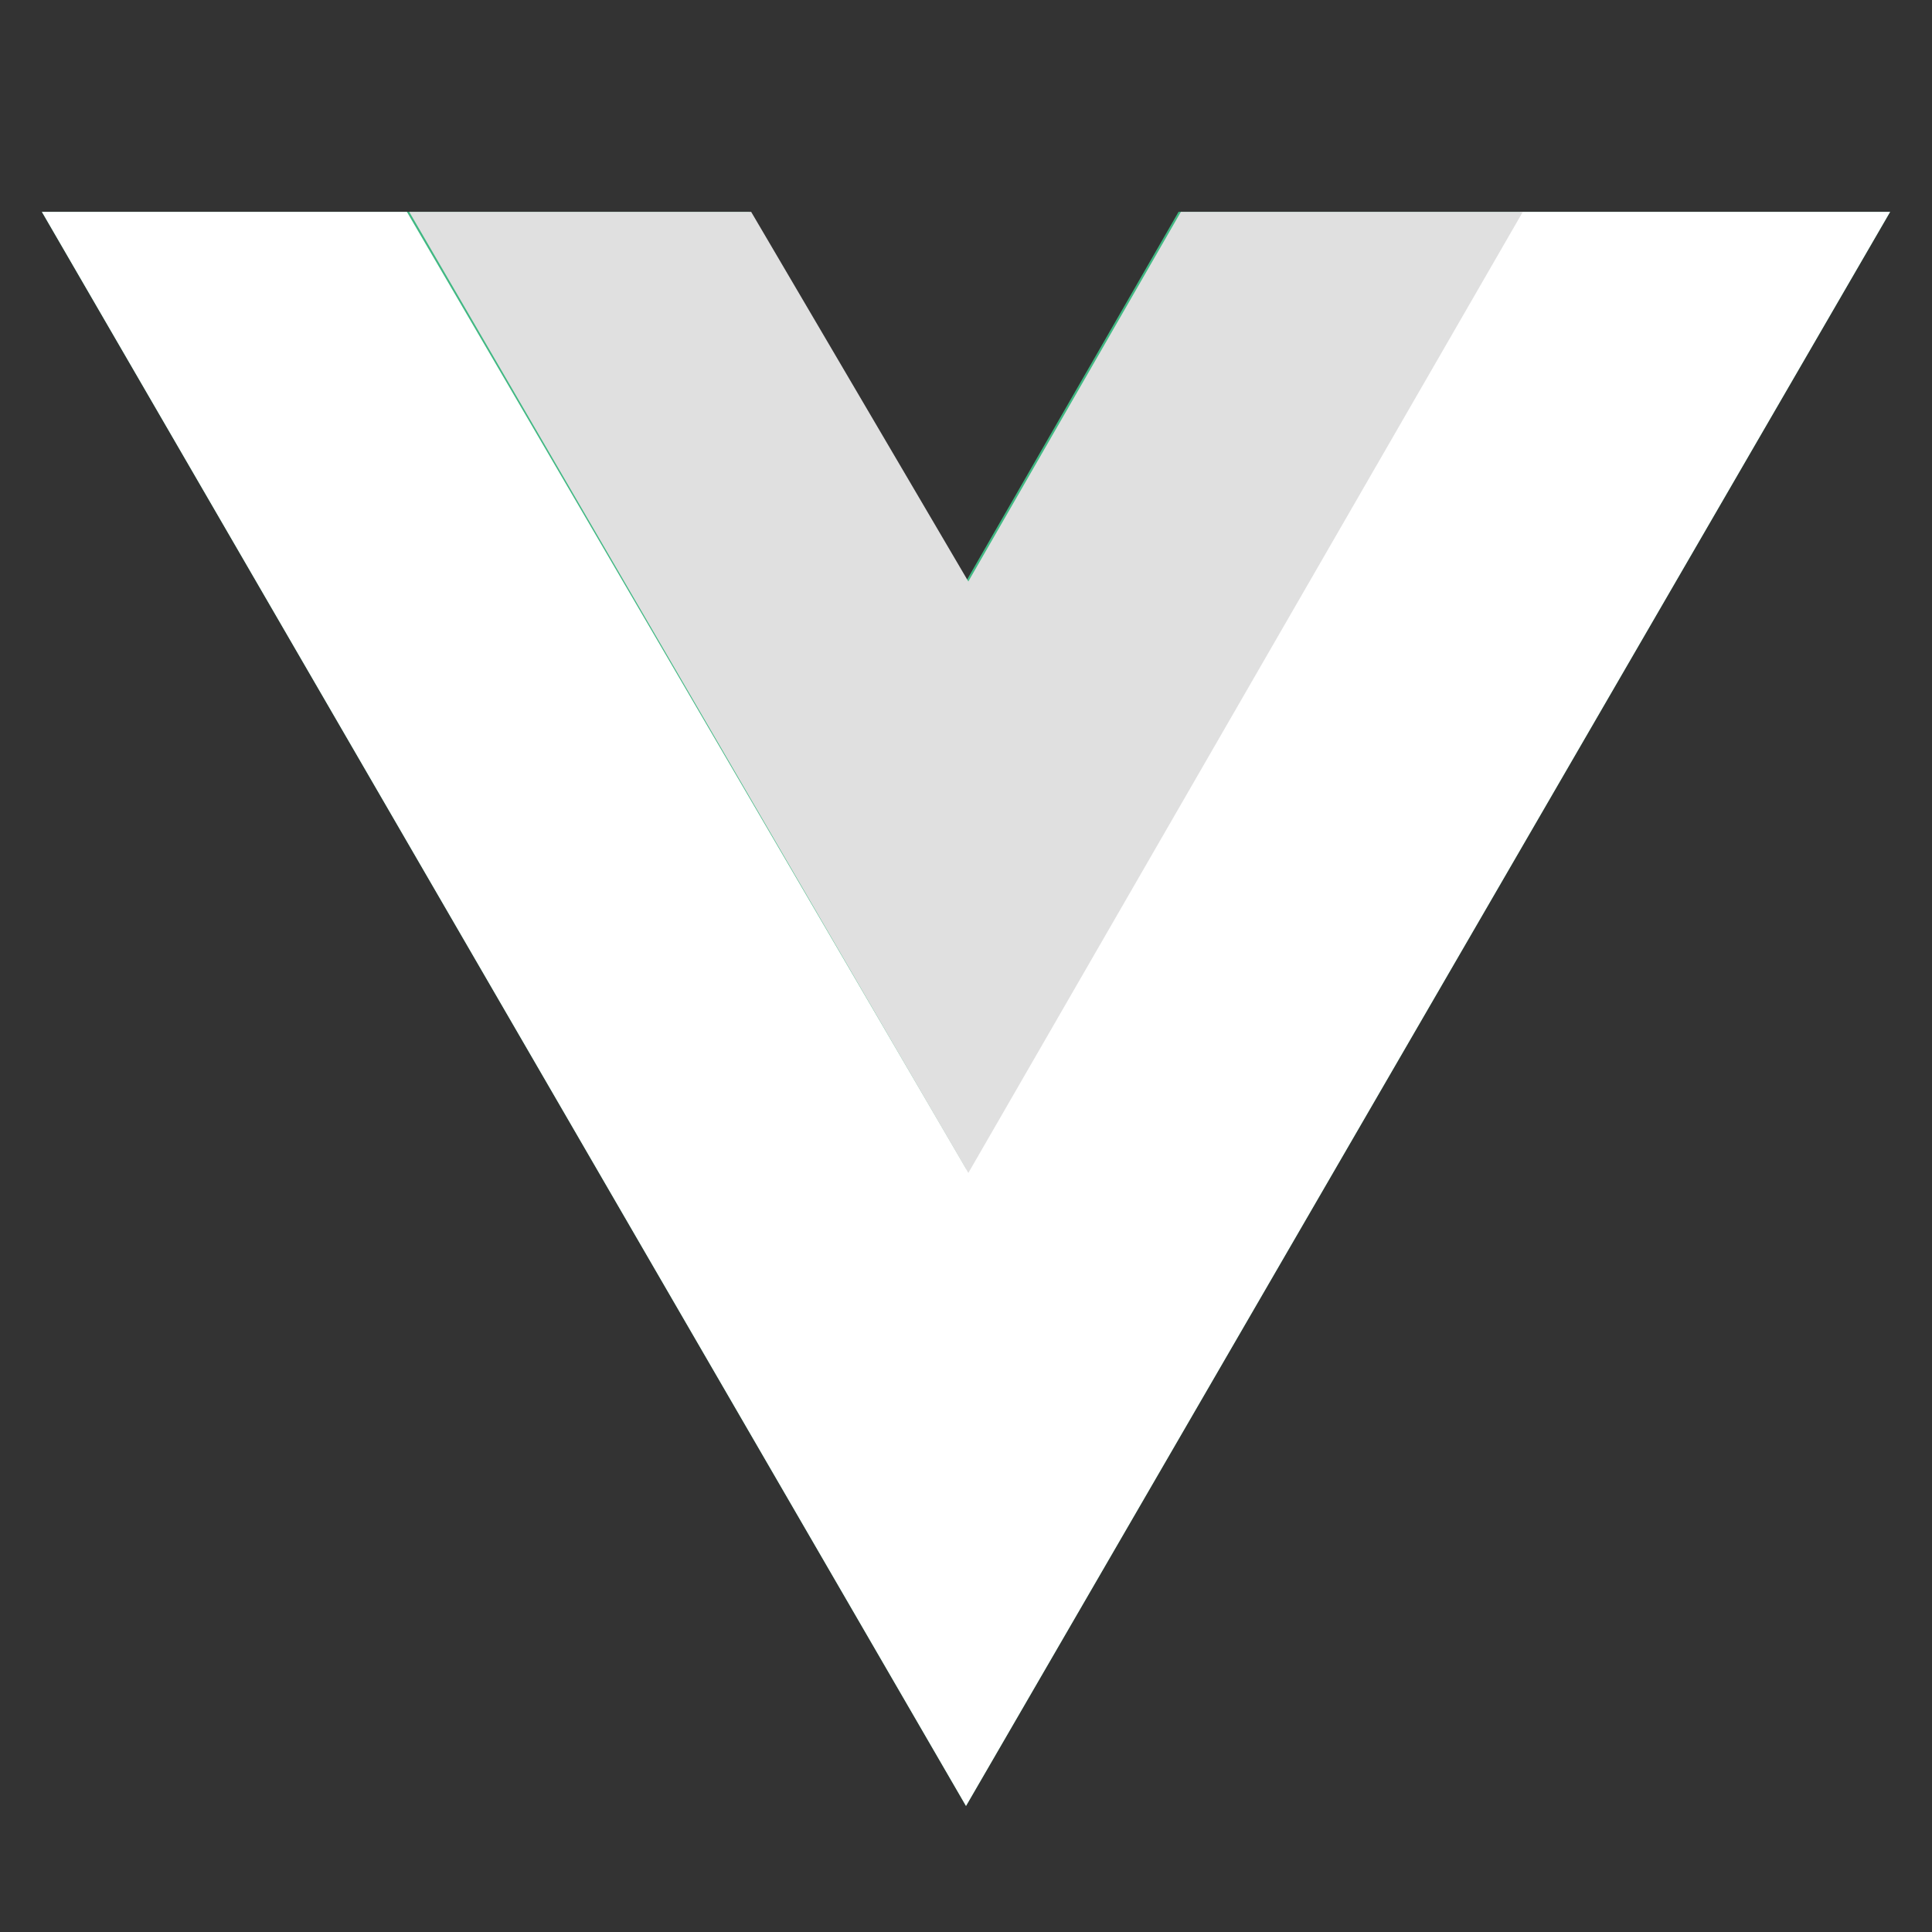
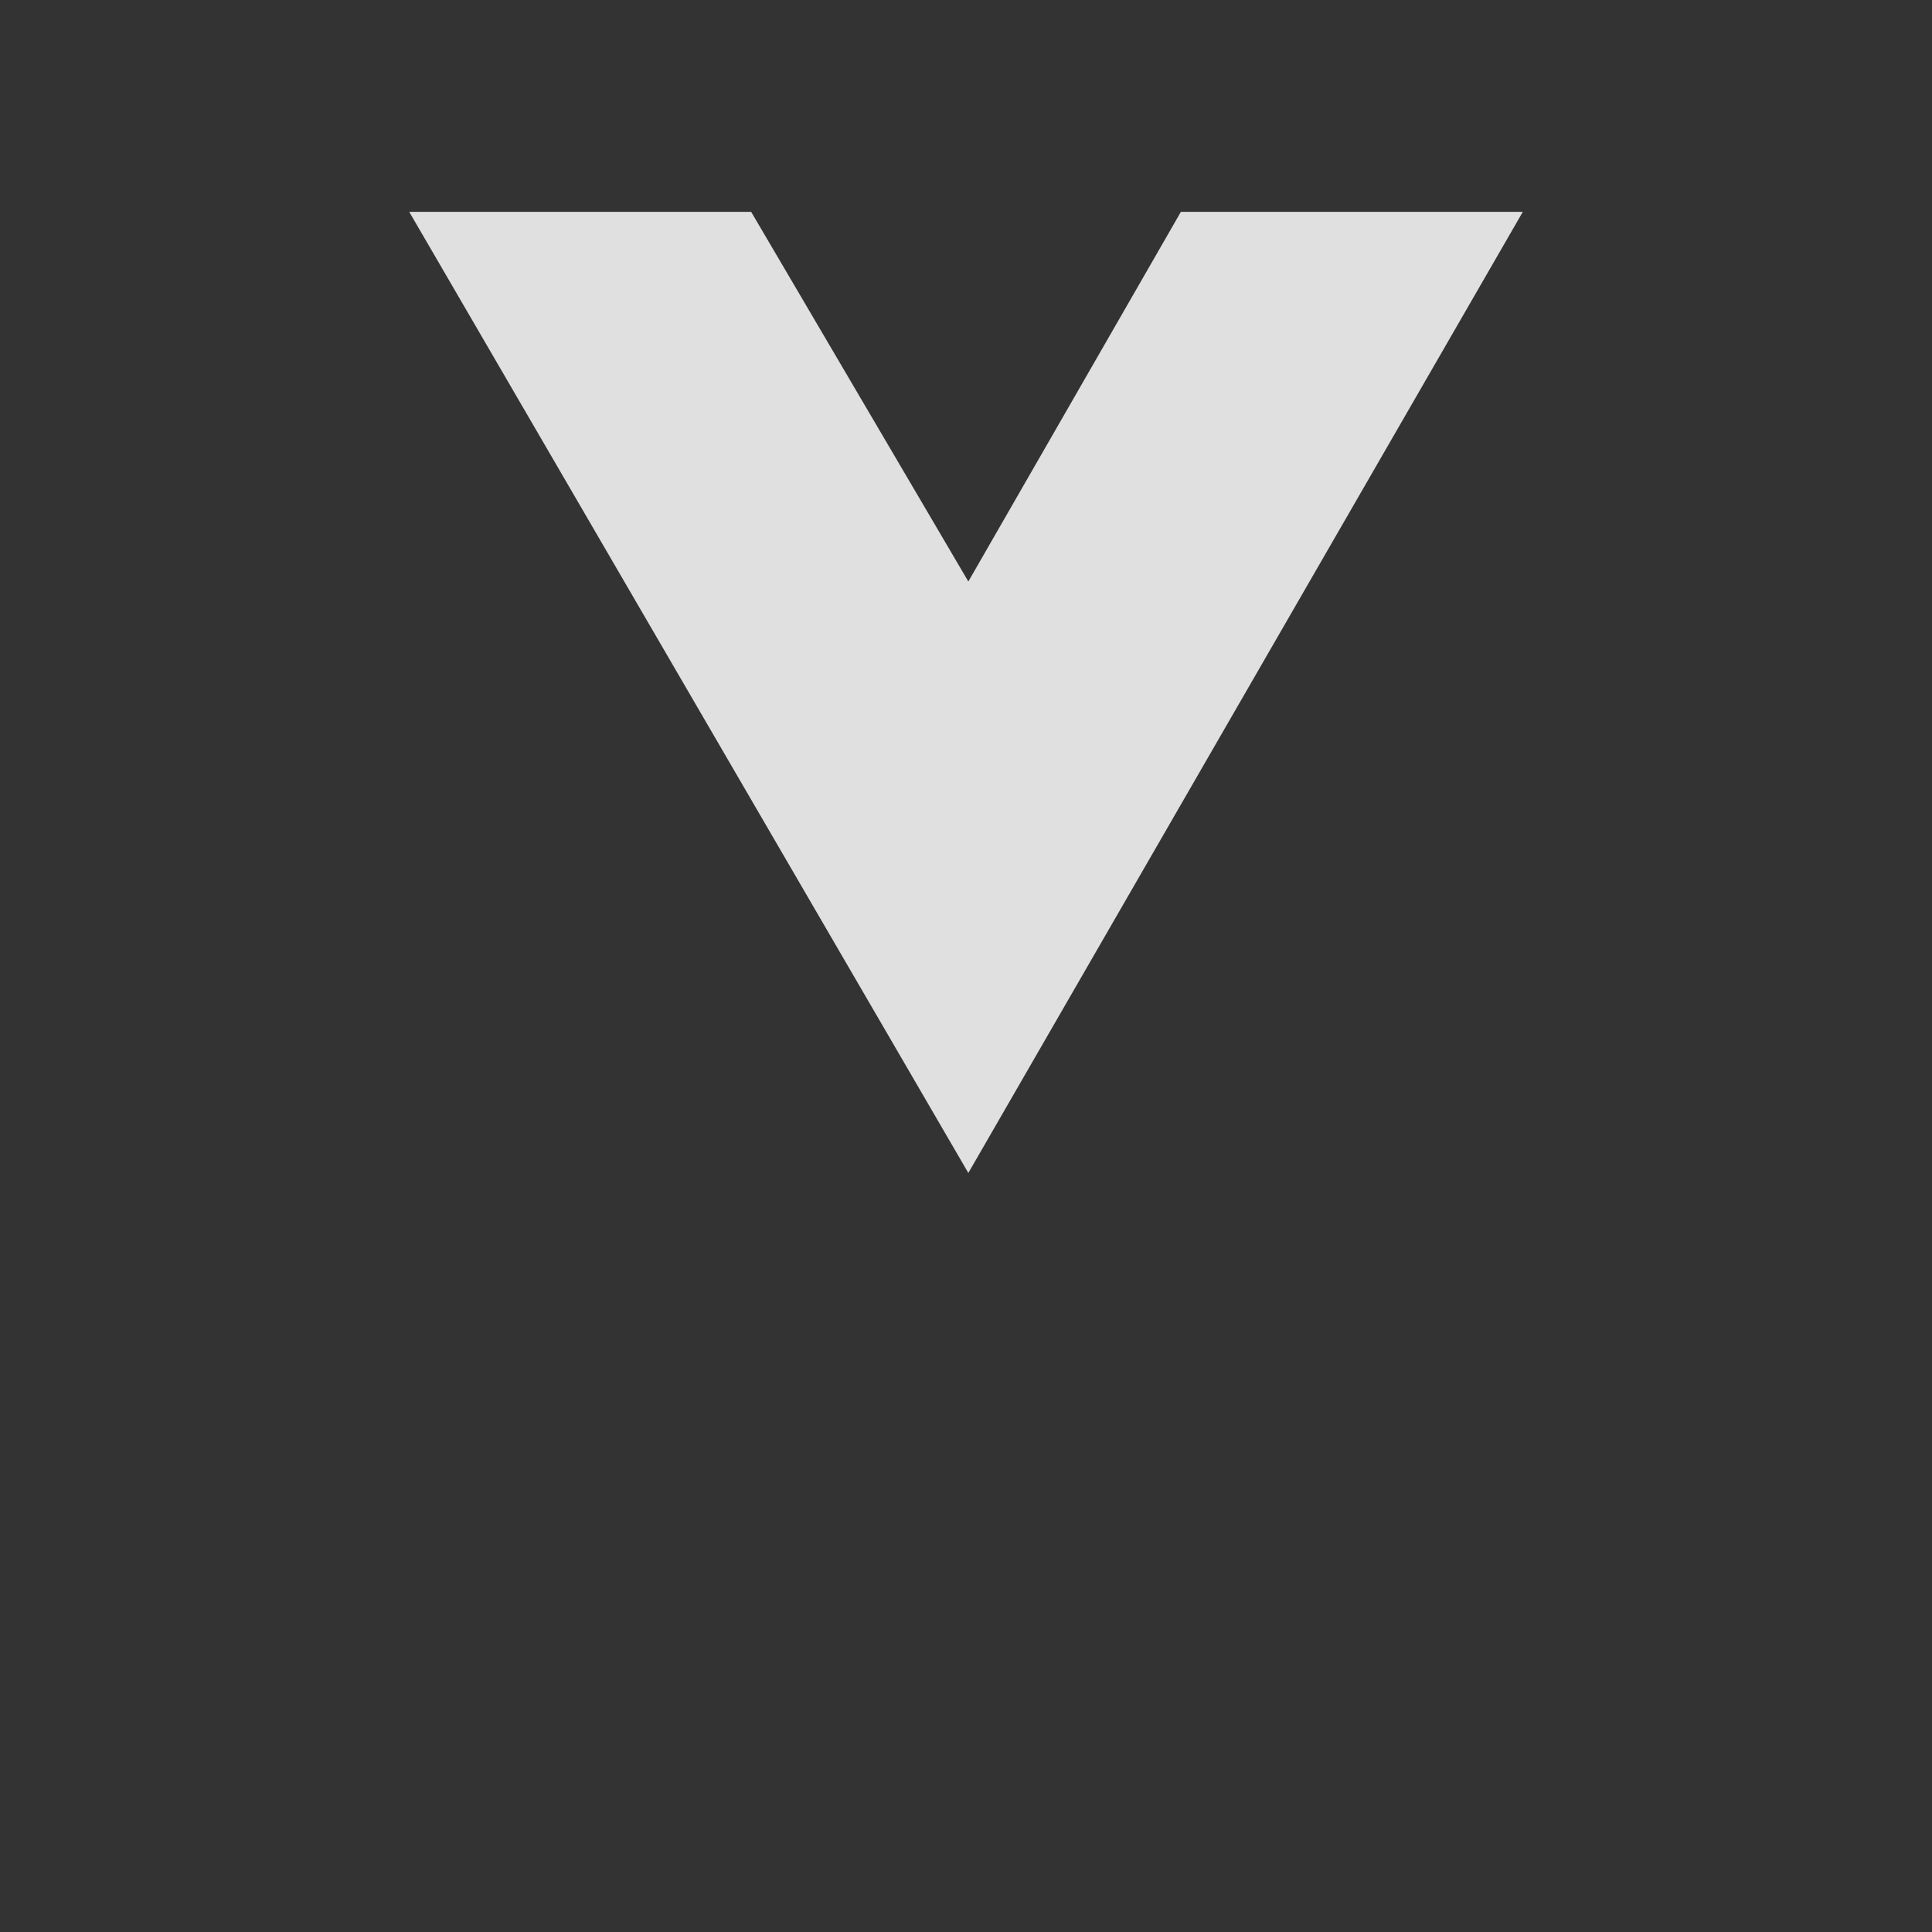
<svg xmlns="http://www.w3.org/2000/svg" version="1.1" id="Layer_1" x="0px" y="0px" width="48px" height="48px" viewBox="0 86.5 48 48" enable-background="new 0 86.5 48 48" xml:space="preserve">
  <rect x="0" y="86.5" width="48" height="48" fill="#333333" stroke="none" />
-   <path fill="#41B883" d="M37.776,91.763h9.184L24,131.369L1.04,91.763h9.069h8.496L24,100.946l5.281-9.184H37.776z" />
-   <path fill="#FFFFFF" d="M1.04,91.763L24,131.369l22.96-39.606h-9.184L24,115.527L10.109,91.763H1.04z" />
  <path fill="#E0E0E0" d="M10.167,91.763l13.891,23.879l13.776-23.879h-8.495l-5.281,9.184l-5.396-9.184H10.167z" />
</svg>